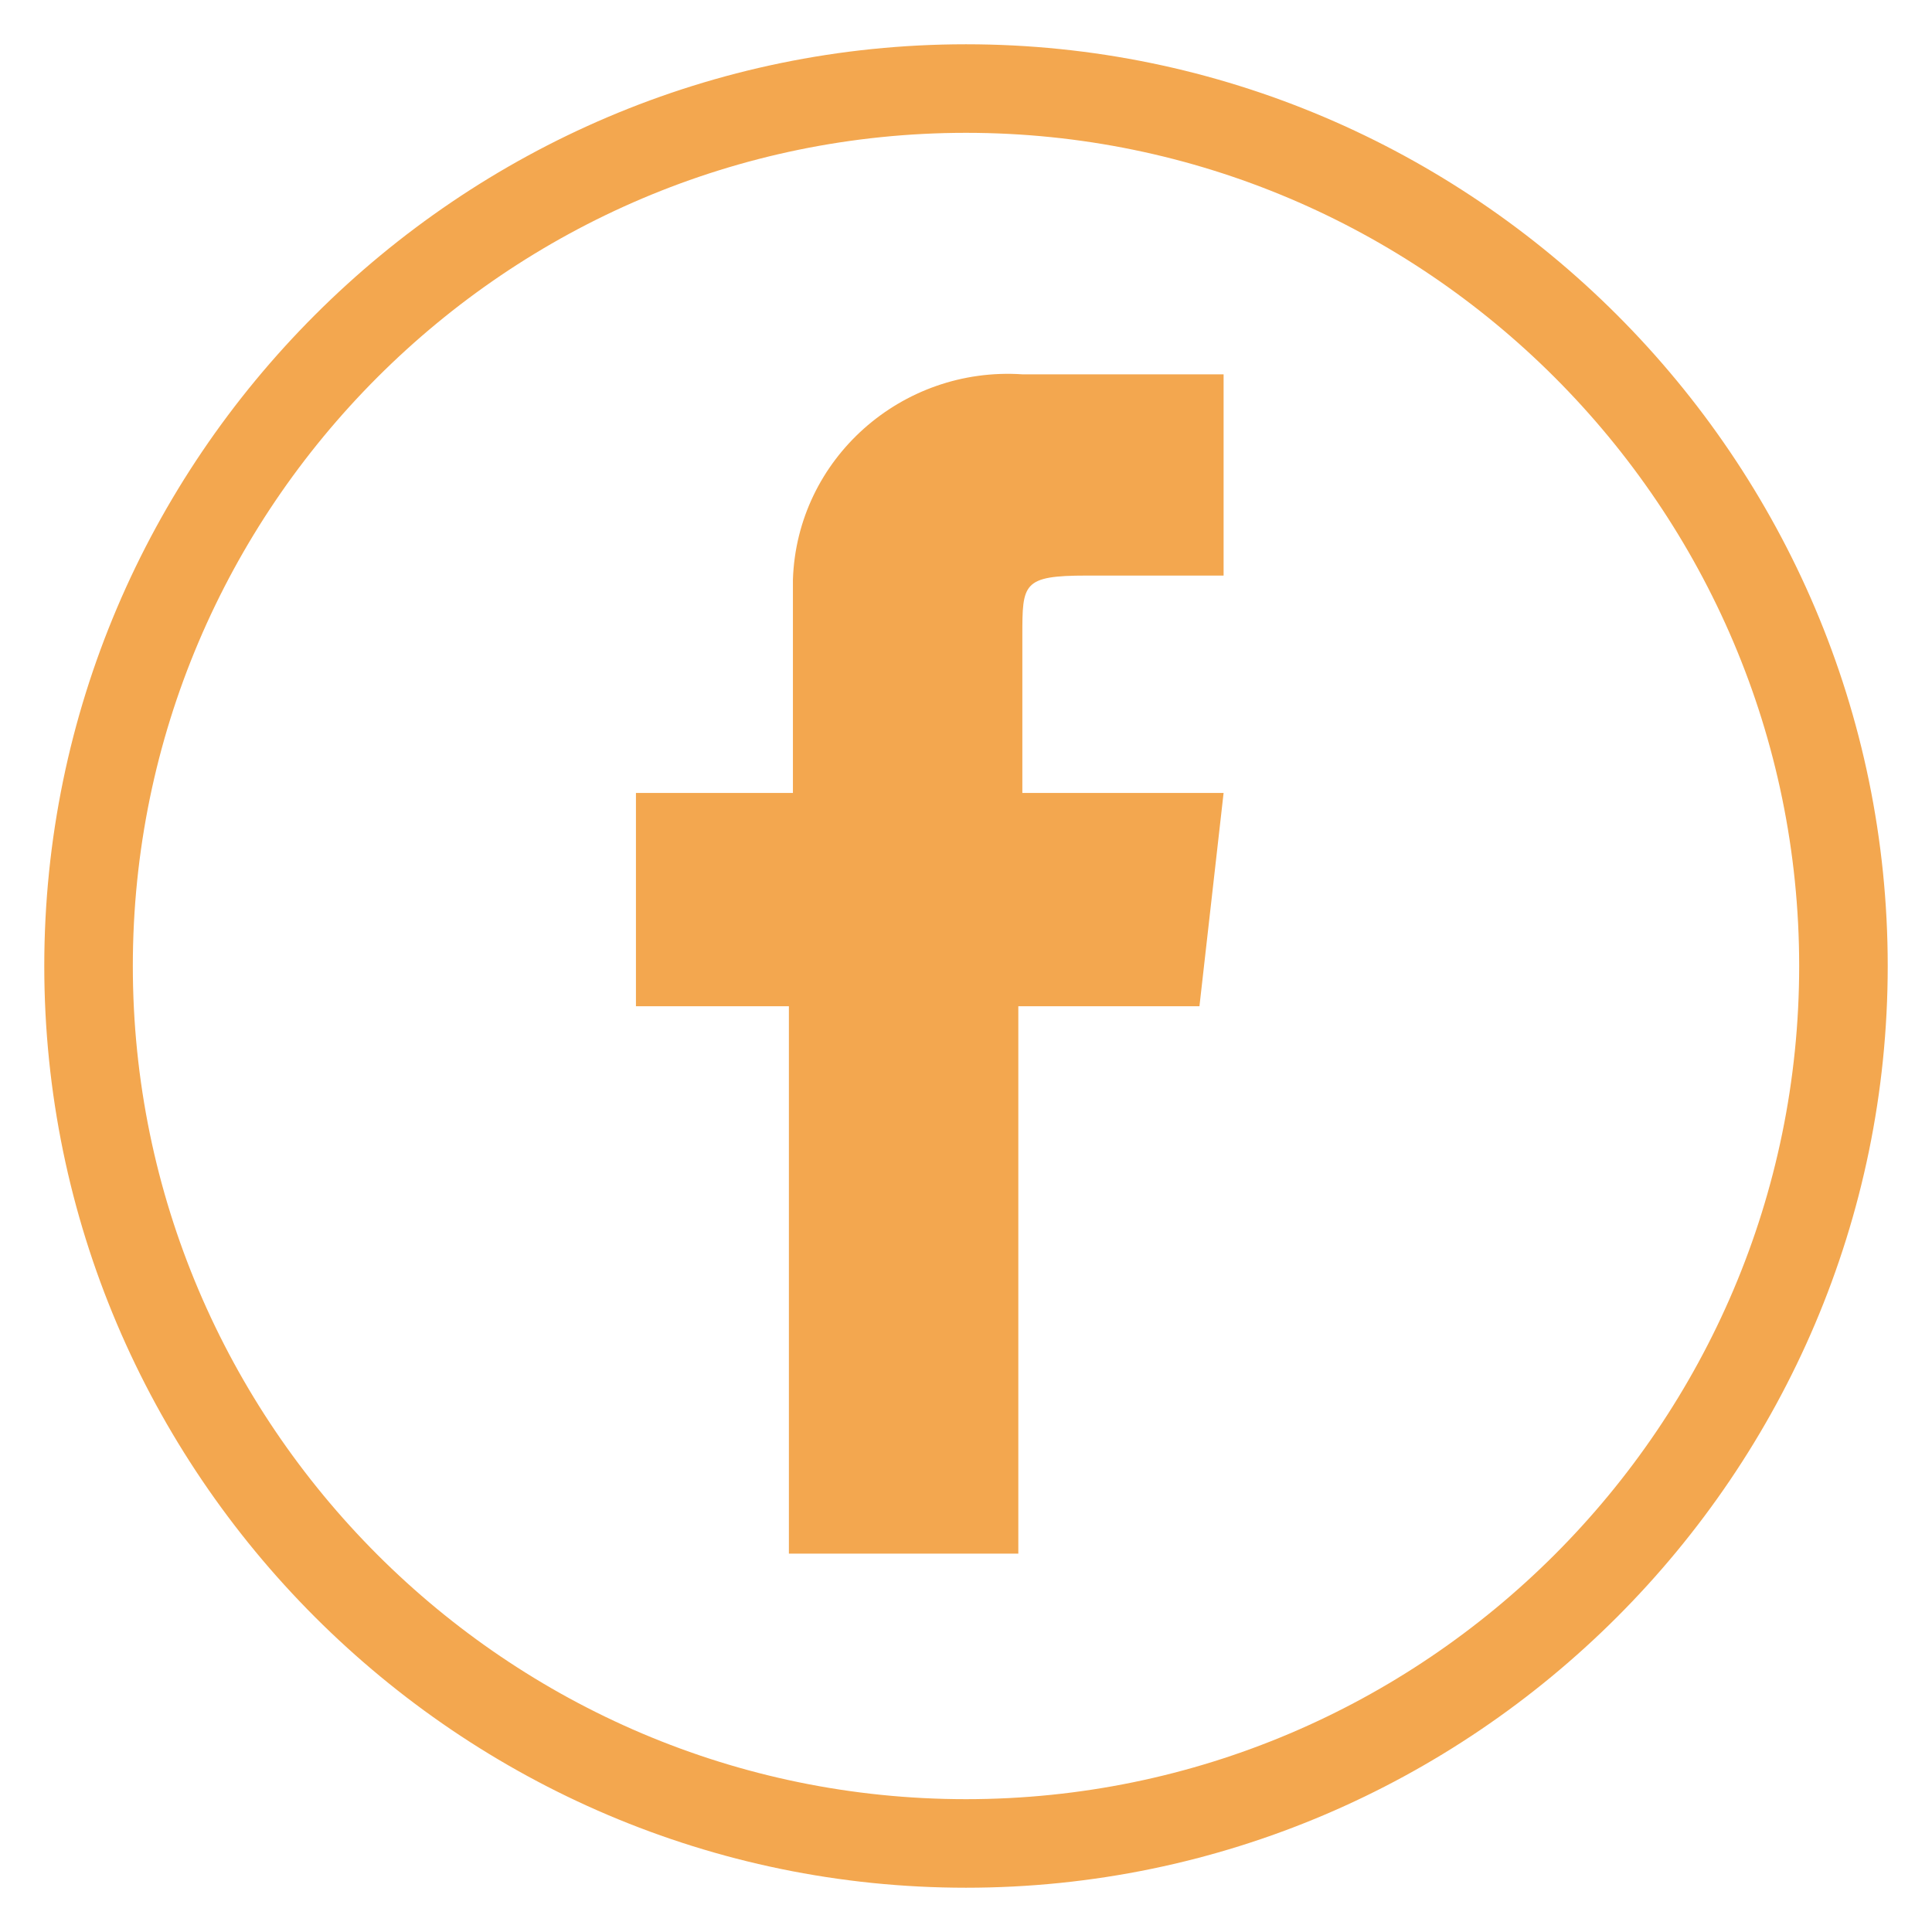
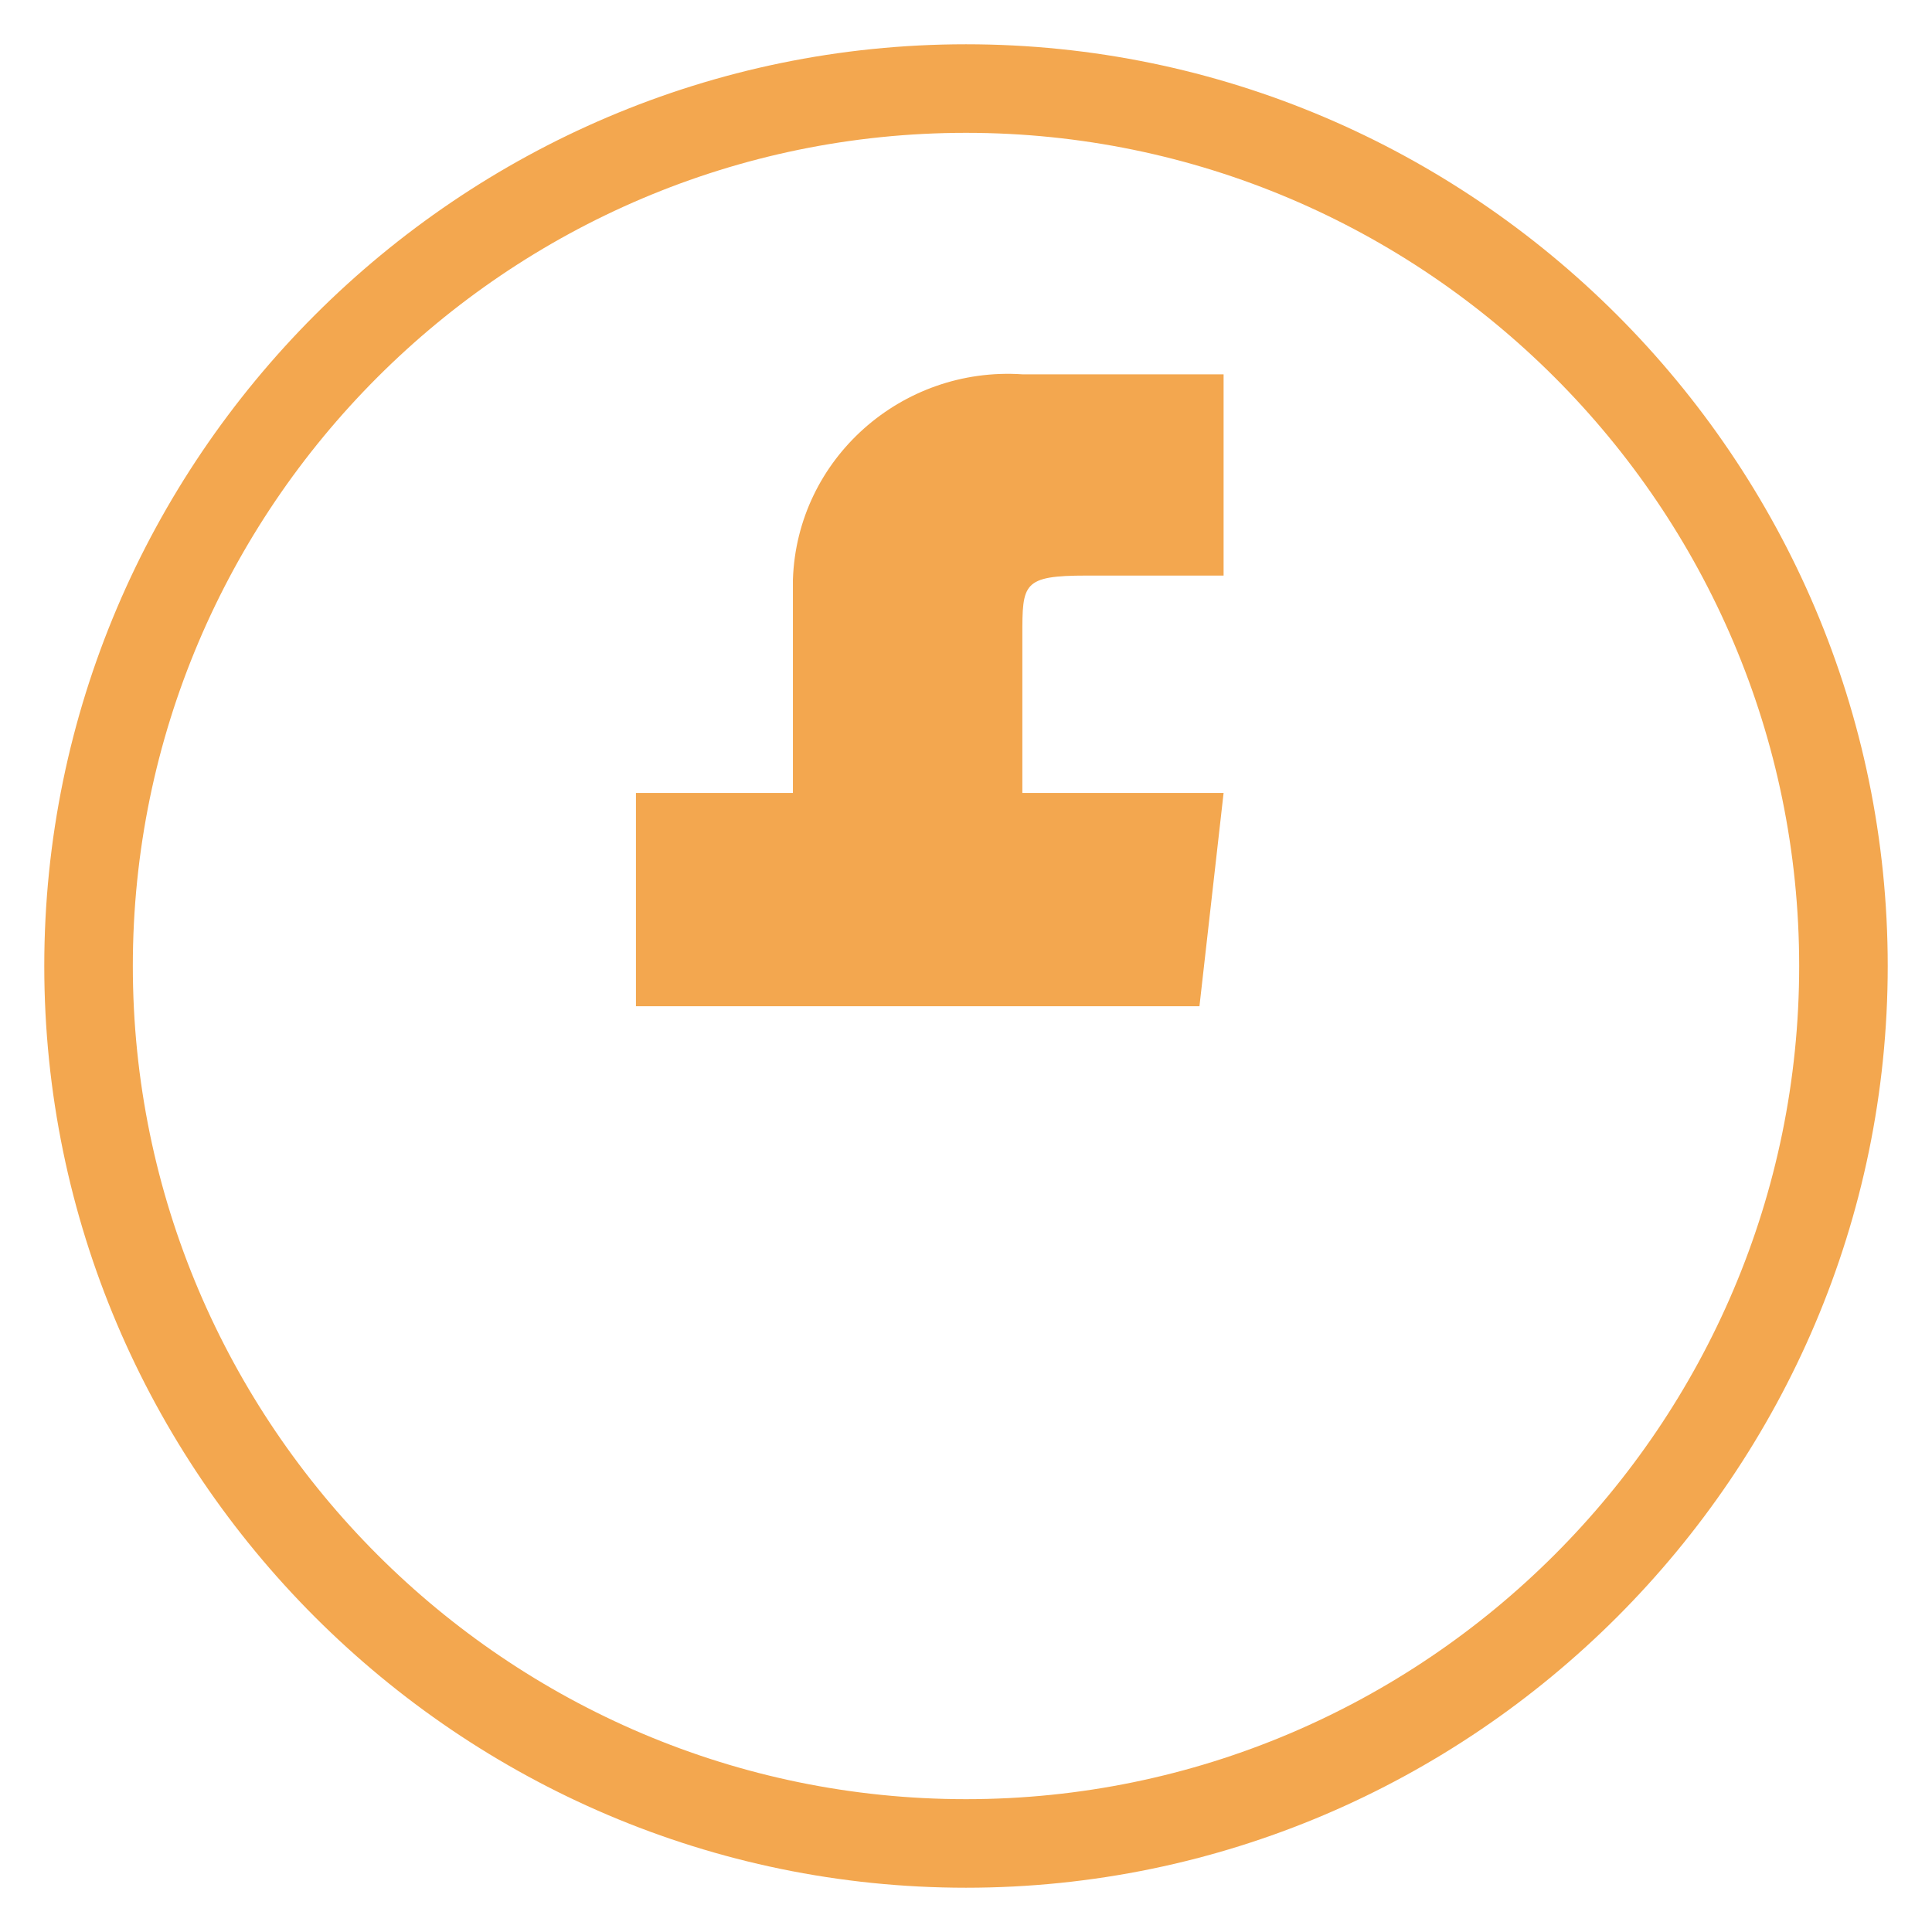
<svg xmlns="http://www.w3.org/2000/svg" version="1.1" id="Capa_1" x="0px" y="0px" viewBox="0 0 48 48" style="enable-background:new 0 0 48 48;" xml:space="preserve">
  <style type="text/css">
	.st0{fill:#F3A74F;}
</style>
  <g id="Texto">
    <g>
-       <path class="st0" d="M24,46.9C11.4,46.9,1.1,36.6,1.1,24S11.4,1.1,24,1.1S46.9,11.4,46.9,24l0,0C46.9,36.6,36.6,46.9,24,46.9z     M24,3.3C12.6,3.3,3.3,12.6,3.3,24S12.6,44.7,24,44.7S44.7,35.4,44.7,24C44.7,12.6,35.4,3.3,24,3.3z M25.3,38.7L25.3,38.7V25h4.5    l0.6-5.3h-5v-3.9c0-1.3,0-1.5,1.6-1.5h3.4v-5h-5c-3-0.2-5.6,2.1-5.7,5.1c0,0.1,0,0.2,0,0.2v5.1h-3.9v5.3h3.8v13.6H25.3z" />
+       <path class="st0" d="M24,46.9C11.4,46.9,1.1,36.6,1.1,24S11.4,1.1,24,1.1S46.9,11.4,46.9,24l0,0C46.9,36.6,36.6,46.9,24,46.9z     M24,3.3C12.6,3.3,3.3,12.6,3.3,24S12.6,44.7,24,44.7S44.7,35.4,44.7,24C44.7,12.6,35.4,3.3,24,3.3z M25.3,38.7L25.3,38.7V25h4.5    l0.6-5.3h-5v-3.9c0-1.3,0-1.5,1.6-1.5h3.4v-5h-5c-3-0.2-5.6,2.1-5.7,5.1c0,0.1,0,0.2,0,0.2v5.1h-3.9v5.3h3.8H25.3z" />
    </g>
  </g>
</svg>